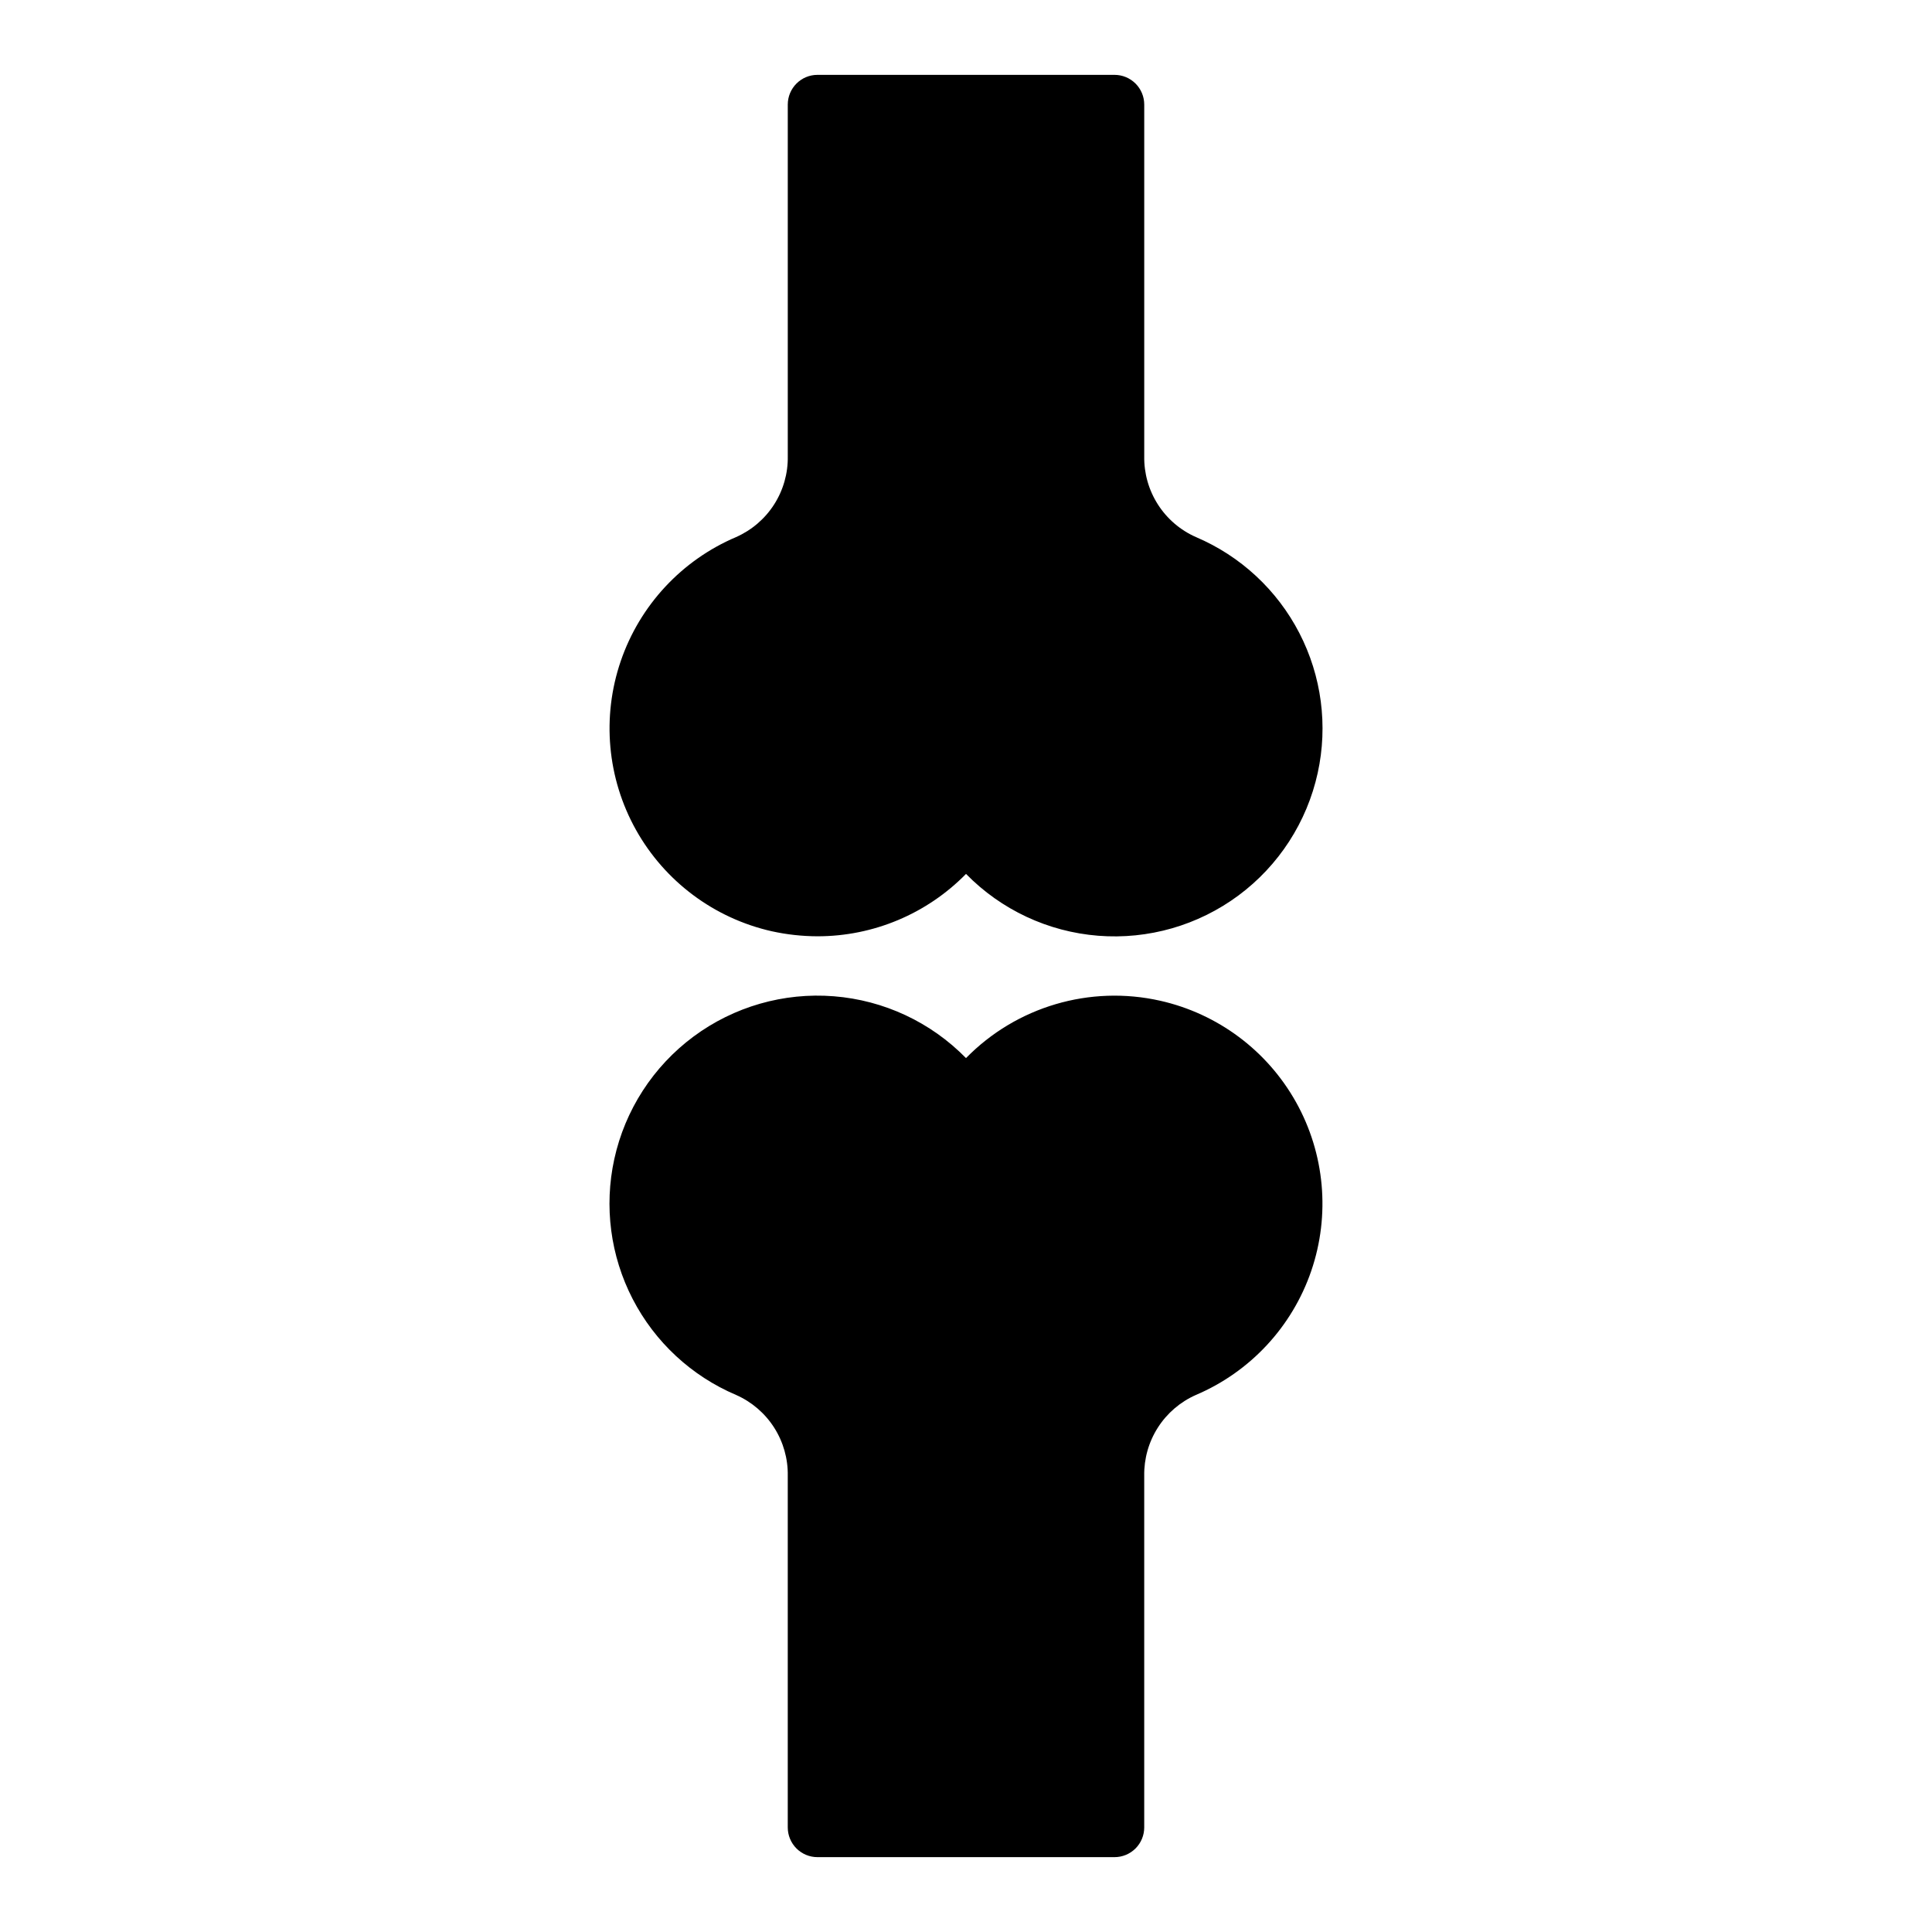
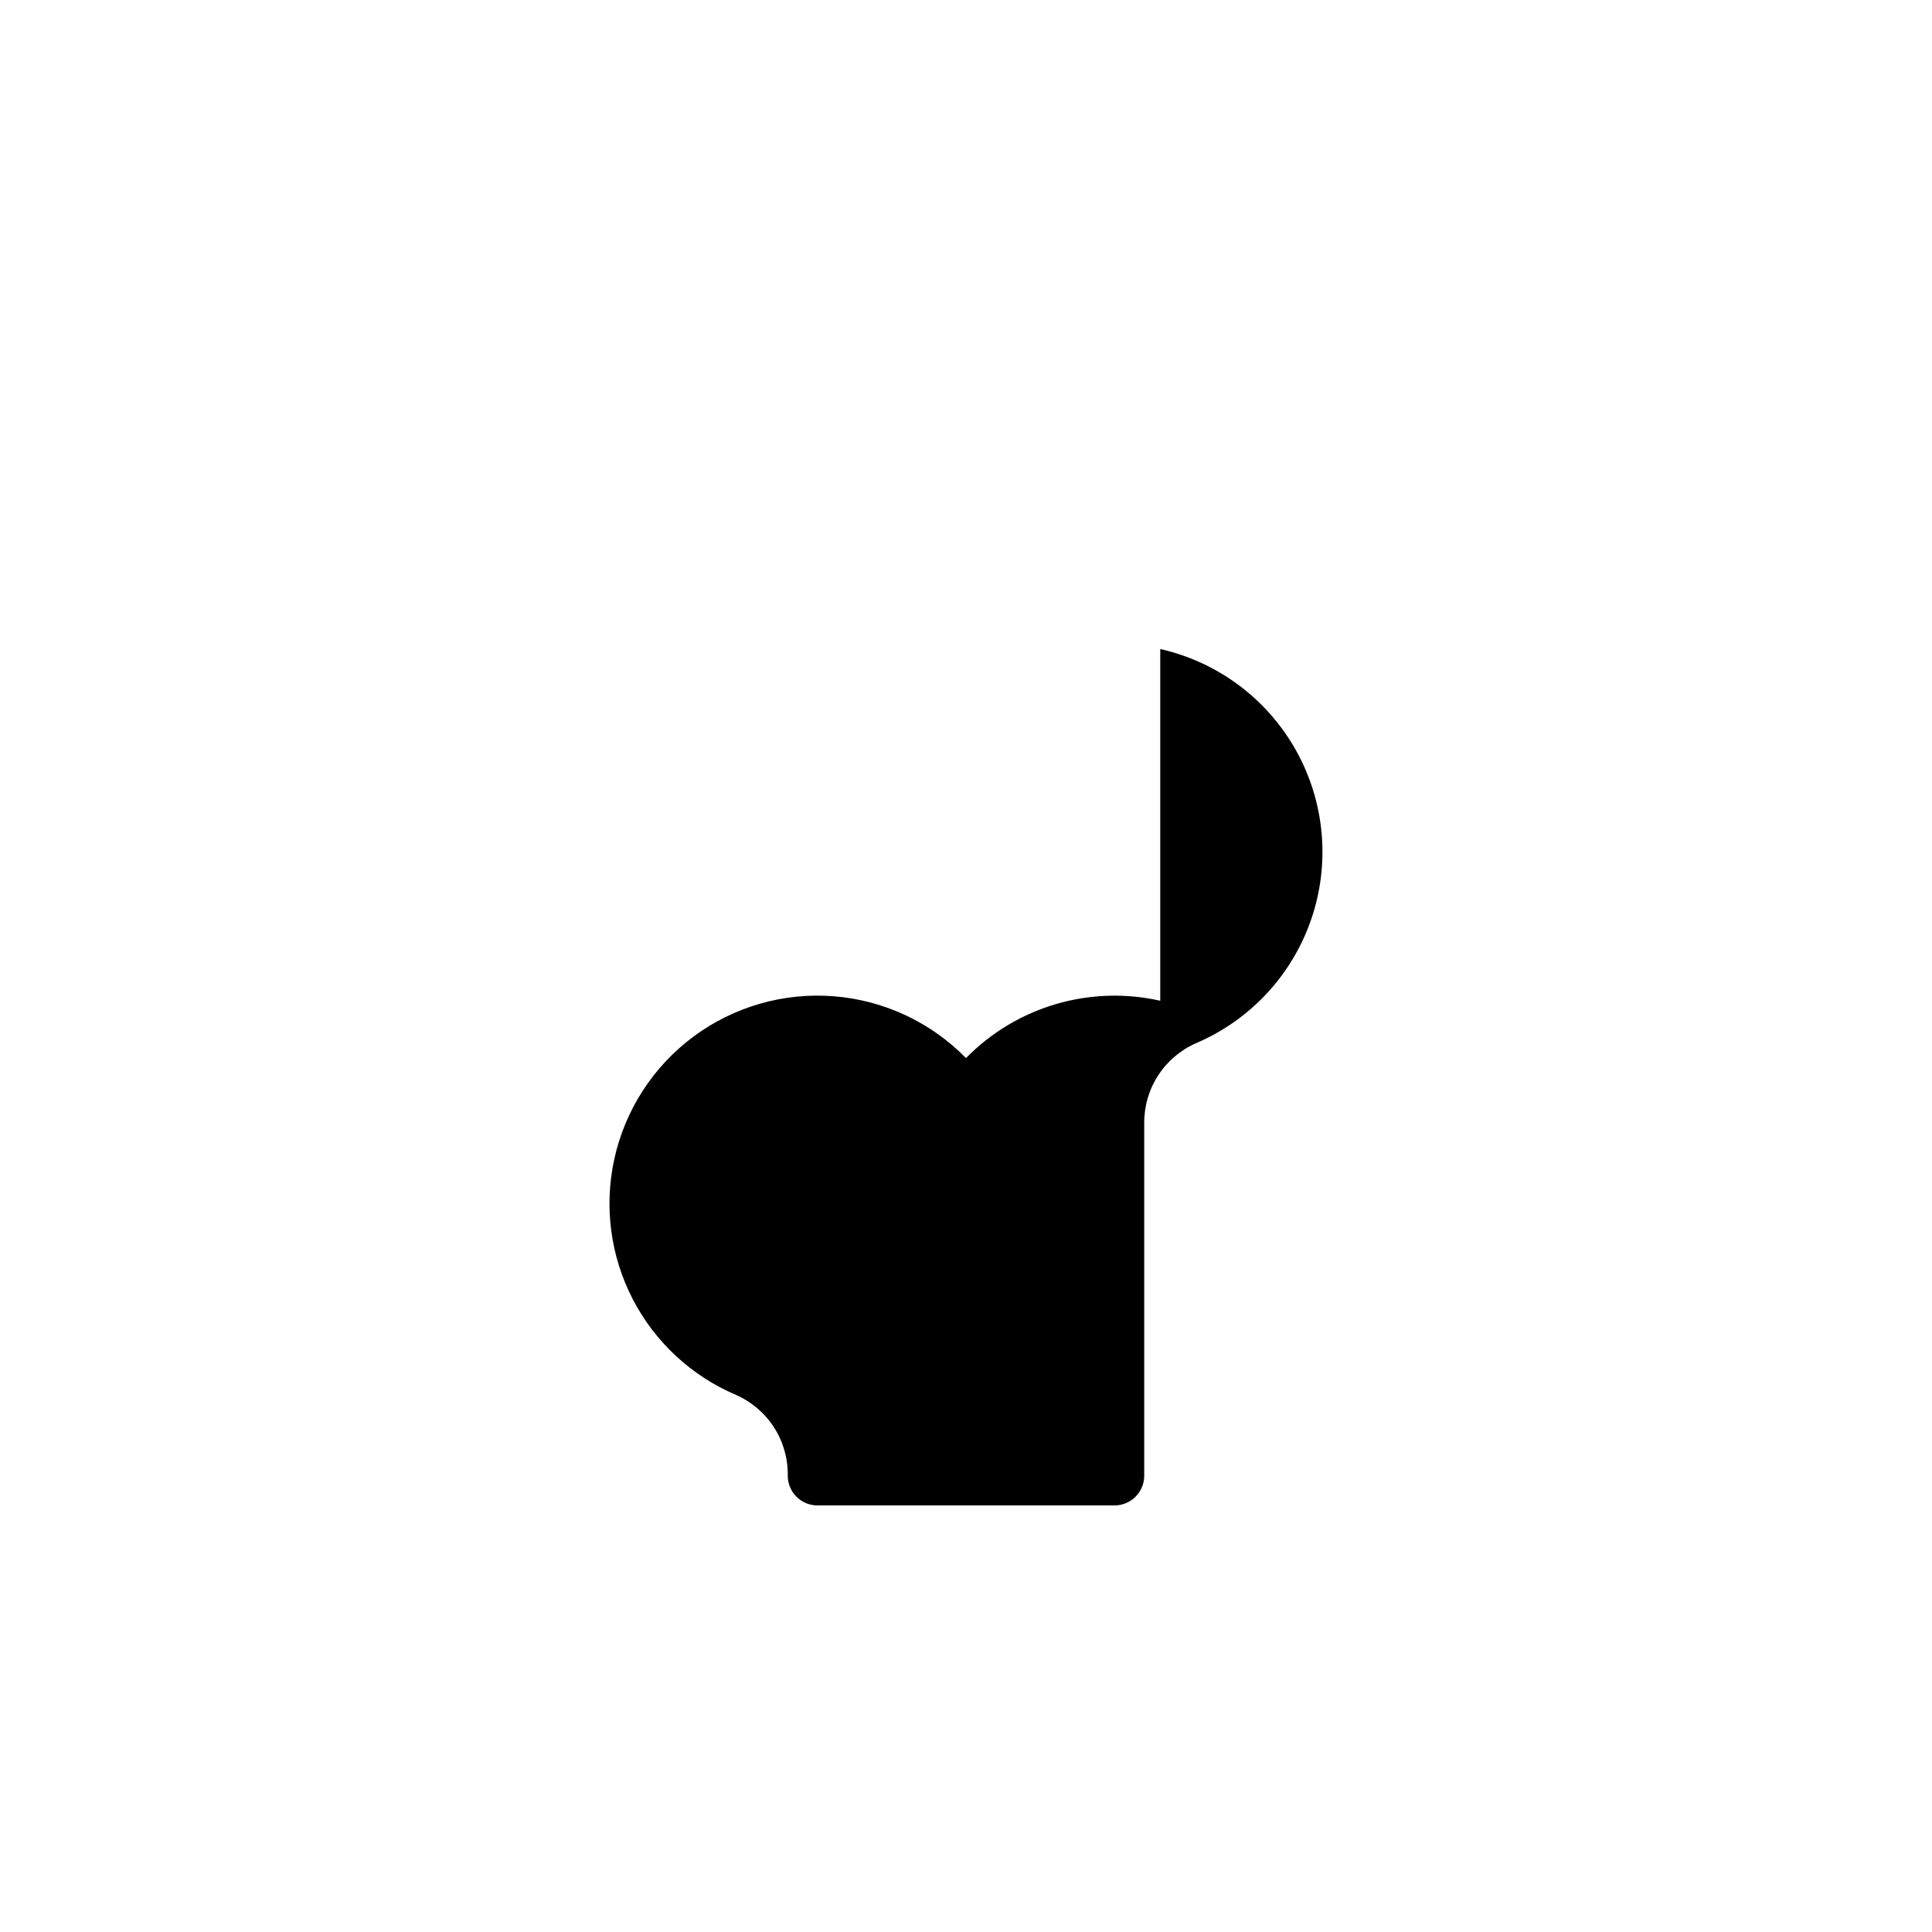
<svg xmlns="http://www.w3.org/2000/svg" fill="#000000" width="800px" height="800px" version="1.1" viewBox="144 144 512 512">
  <g>
-     <path d="m348.52 390.79c3.981 0.879 8.047 1.324 12.121 1.336 14.809 0.004 28.996-5.953 39.363-16.531 9.312 9.516 21.758 15.336 35.031 16.387 13.273 1.047 26.477-2.742 37.172-10.676 10.691-7.934 18.152-19.469 21-32.473 2.75-12.547 1.027-25.66-4.867-37.074-5.891-11.414-15.586-20.406-27.406-25.43-4.137-1.828-7.644-4.832-10.078-8.641-2.438-3.809-3.695-8.254-3.621-12.773v-93.203c0-2.09-0.828-4.09-2.305-5.566-1.477-1.477-3.481-2.309-5.566-2.309h-78.723c-4.348 0-7.871 3.527-7.871 7.875v93.203c0.078 4.519-1.184 8.965-3.617 12.773-2.438 3.809-5.945 6.812-10.078 8.641-14.398 6.121-25.512 18.078-30.574 32.879-5.059 14.805-3.59 31.062 4.043 44.719 7.637 13.652 20.715 23.422 35.977 26.863z" />
-     <path d="m451.48 409.21c-18.633-4.199-38.113 1.551-51.48 15.195-9.316-9.516-21.762-15.336-35.035-16.383-13.27-1.051-26.477 2.742-37.168 10.672-10.695 7.934-18.156 19.469-21.004 32.477-2.746 12.547-1.027 25.66 4.867 37.07 5.894 11.414 15.586 20.41 27.41 25.434 4.133 1.824 7.641 4.832 10.078 8.641 2.434 3.809 3.695 8.25 3.617 12.77v93.207c0 2.086 0.832 4.09 2.305 5.566 1.477 1.473 3.481 2.305 5.566 2.305h78.723c2.086 0 4.09-0.832 5.566-2.305 1.477-1.477 2.305-3.481 2.305-5.566v-93.207c-0.074-4.519 1.184-8.961 3.621-12.77 2.434-3.809 5.941-6.816 10.078-8.641 14.395-6.125 25.508-18.078 30.57-32.883 5.062-14.805 3.59-31.062-4.043-44.715-7.637-13.656-20.715-23.422-35.977-26.867z" />
+     <path d="m451.48 409.21c-18.633-4.199-38.113 1.551-51.48 15.195-9.316-9.516-21.762-15.336-35.035-16.383-13.27-1.051-26.477 2.742-37.168 10.672-10.695 7.934-18.156 19.469-21.004 32.477-2.746 12.547-1.027 25.66 4.867 37.07 5.894 11.414 15.586 20.41 27.41 25.434 4.133 1.824 7.641 4.832 10.078 8.641 2.434 3.809 3.695 8.25 3.617 12.77c0 2.086 0.832 4.09 2.305 5.566 1.477 1.473 3.481 2.305 5.566 2.305h78.723c2.086 0 4.09-0.832 5.566-2.305 1.477-1.477 2.305-3.481 2.305-5.566v-93.207c-0.074-4.519 1.184-8.961 3.621-12.77 2.434-3.809 5.941-6.816 10.078-8.641 14.395-6.125 25.508-18.078 30.57-32.883 5.062-14.805 3.59-31.062-4.043-44.715-7.637-13.656-20.715-23.422-35.977-26.867z" />
  </g>
</svg>